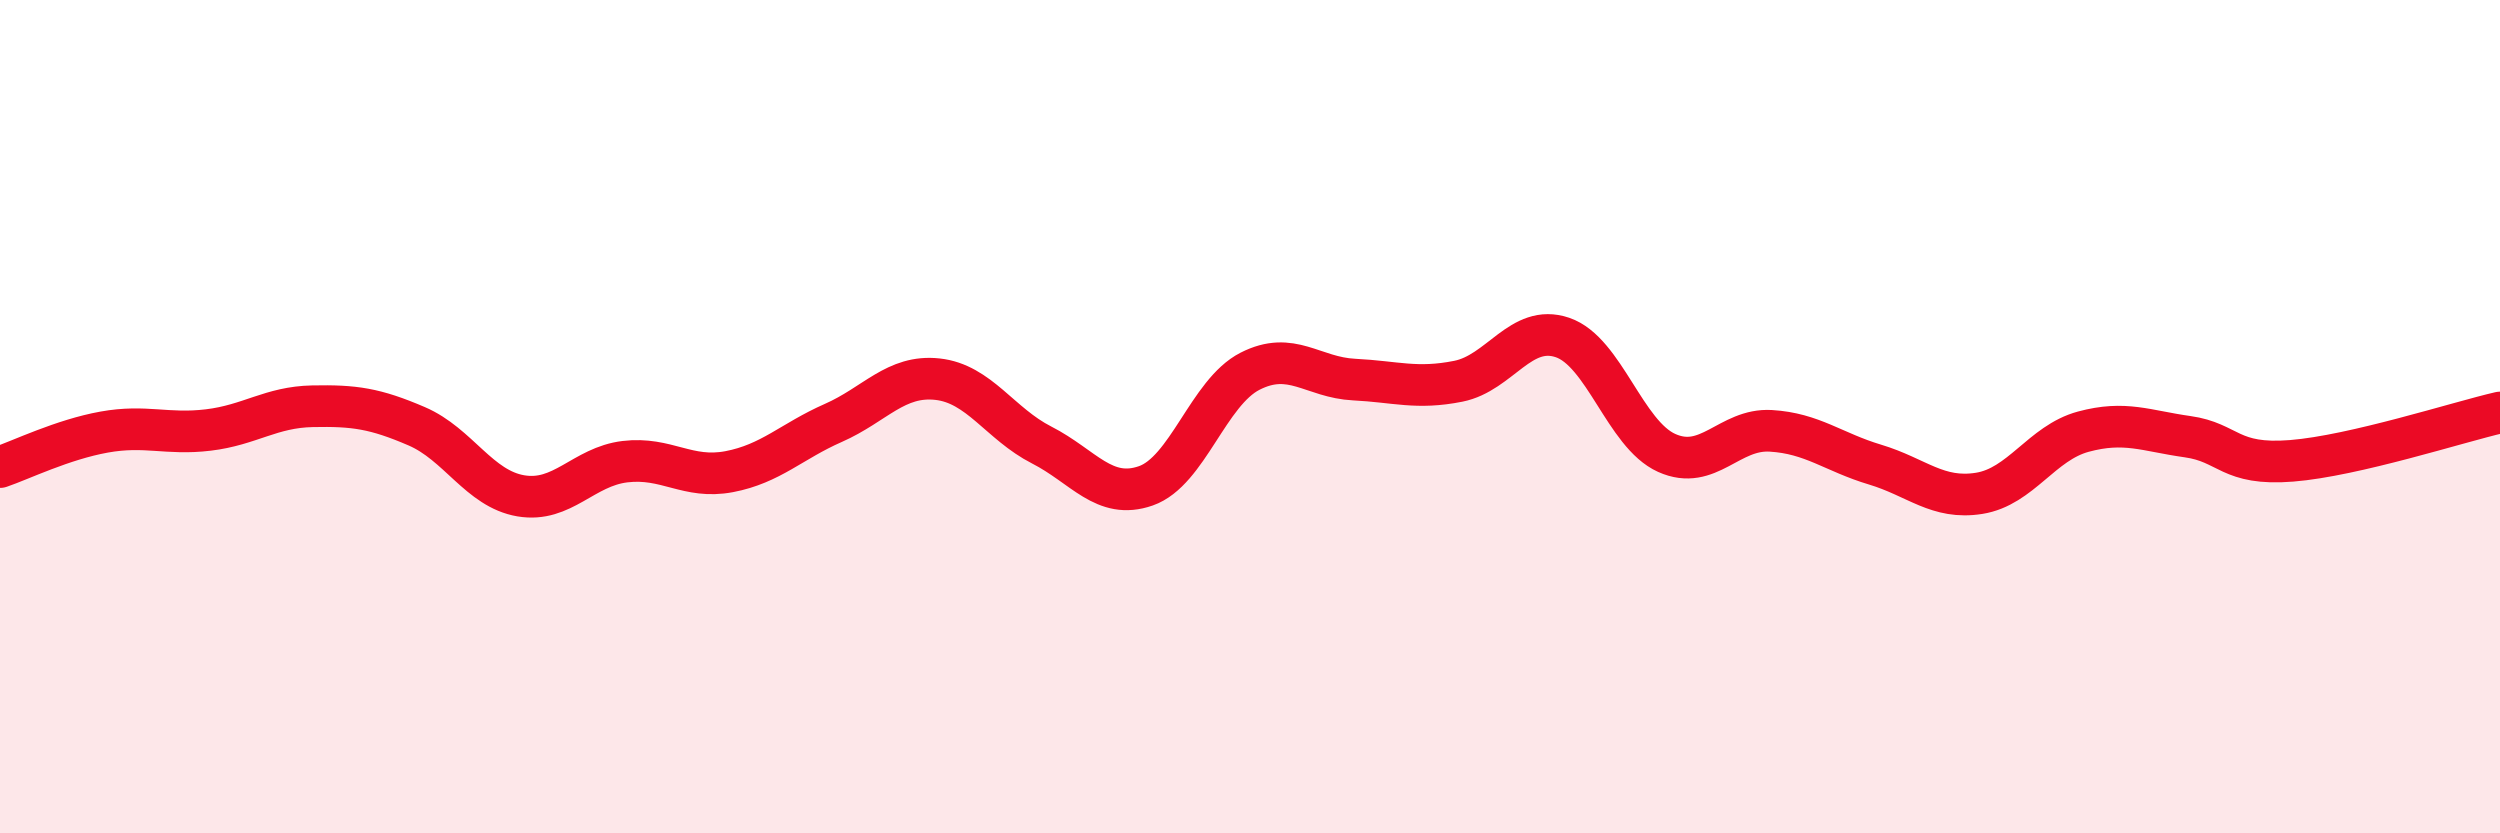
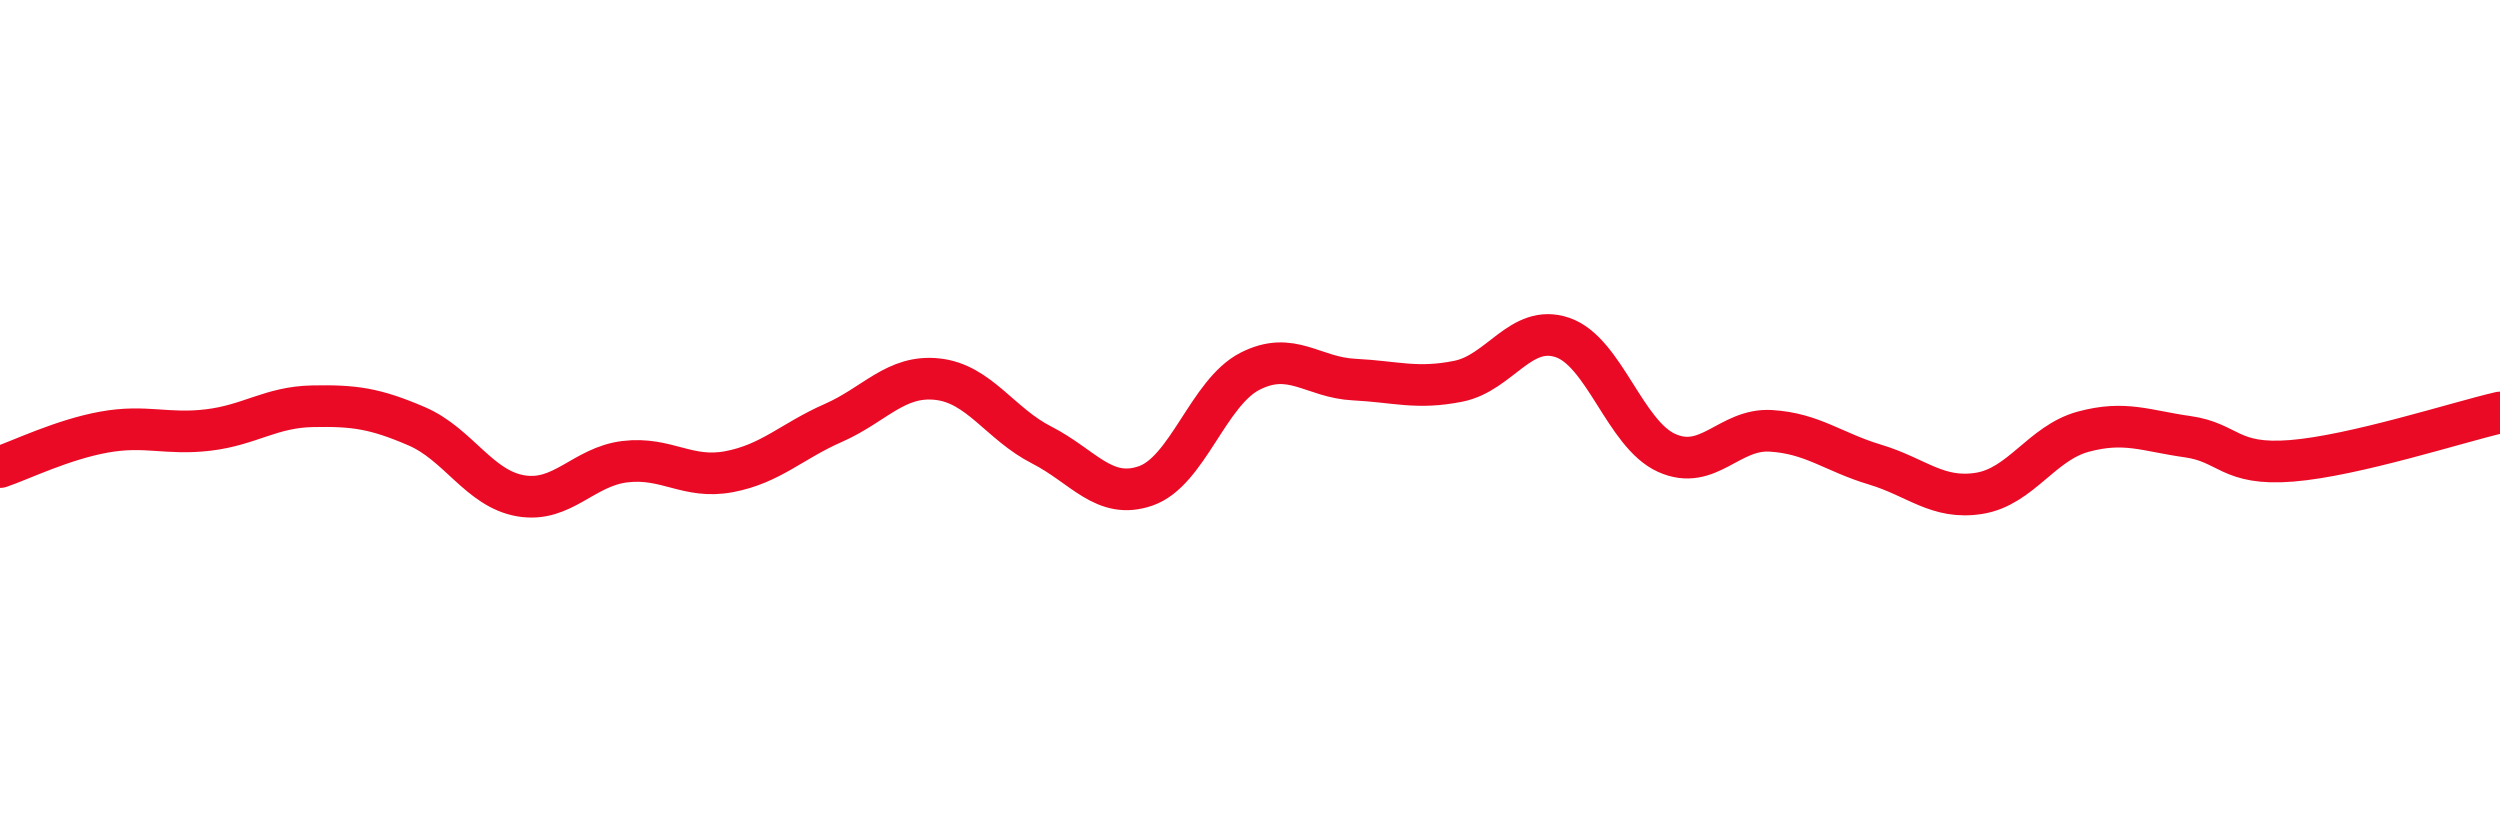
<svg xmlns="http://www.w3.org/2000/svg" width="60" height="20" viewBox="0 0 60 20">
-   <path d="M 0,11.21 C 0.5,11.04 1.5,10.55 2.5,10.37 C 3.5,10.19 4,10.44 5,10.32 C 6,10.2 6.5,9.77 7.5,9.75 C 8.5,9.73 9,9.8 10,10.23 C 11,10.66 11.5,11.73 12.5,11.9 C 13.5,12.07 14,11.2 15,11.08 C 16,10.96 16.5,11.51 17.5,11.32 C 18.5,11.13 19,10.59 20,10.15 C 21,9.71 21.5,8.99 22.5,9.1 C 23.5,9.21 24,10.17 25,10.68 C 26,11.19 26.5,12.01 27.5,11.66 C 28.5,11.31 29,9.42 30,8.91 C 31,8.4 31.5,9.06 32.5,9.11 C 33.5,9.16 34,9.35 35,9.15 C 36,8.95 36.5,7.76 37.5,8.1 C 38.5,8.44 39,10.42 40,10.87 C 41,11.32 41.5,10.28 42.5,10.34 C 43.5,10.4 44,10.85 45,11.15 C 46,11.45 46.5,12 47.5,11.84 C 48.5,11.68 49,10.63 50,10.36 C 51,10.09 51.5,10.34 52.5,10.48 C 53.5,10.62 53.5,11.18 55,11.06 C 56.5,10.94 59,10.13 60,9.9L60 20L0 20Z" fill="#EB0A25" opacity="0.1" stroke-linecap="round" stroke-linejoin="round" />
  <path d="M 0,11.21 C 0.5,11.04 1.5,10.55 2.5,10.37 C 3.5,10.19 4,10.44 5,10.32 C 6,10.2 6.5,9.77 7.5,9.75 C 8.5,9.73 9,9.8 10,10.23 C 11,10.66 11.5,11.73 12.5,11.9 C 13.5,12.07 14,11.2 15,11.08 C 16,10.96 16.5,11.51 17.5,11.32 C 18.5,11.13 19,10.59 20,10.15 C 21,9.71 21.5,8.99 22.5,9.1 C 23.5,9.21 24,10.17 25,10.68 C 26,11.19 26.5,12.01 27.5,11.66 C 28.5,11.31 29,9.42 30,8.91 C 31,8.4 31.5,9.06 32.5,9.11 C 33.5,9.16 34,9.35 35,9.15 C 36,8.95 36.5,7.76 37.5,8.1 C 38.5,8.44 39,10.42 40,10.87 C 41,11.32 41.5,10.28 42.5,10.34 C 43.5,10.4 44,10.85 45,11.15 C 46,11.45 46.5,12 47.5,11.84 C 48.5,11.68 49,10.63 50,10.36 C 51,10.09 51.5,10.34 52.5,10.48 C 53.5,10.62 53.5,11.18 55,11.06 C 56.5,10.94 59,10.13 60,9.9" stroke="#EB0A25" stroke-width="1" fill="none" stroke-linecap="round" stroke-linejoin="round" />
</svg>